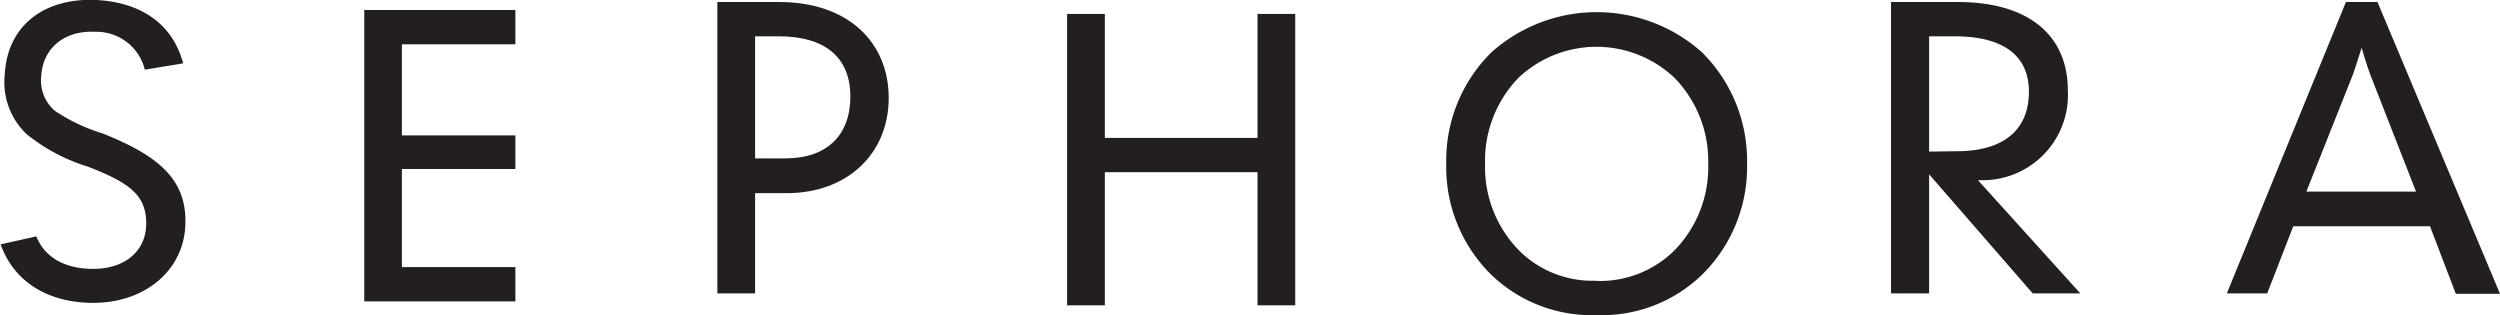
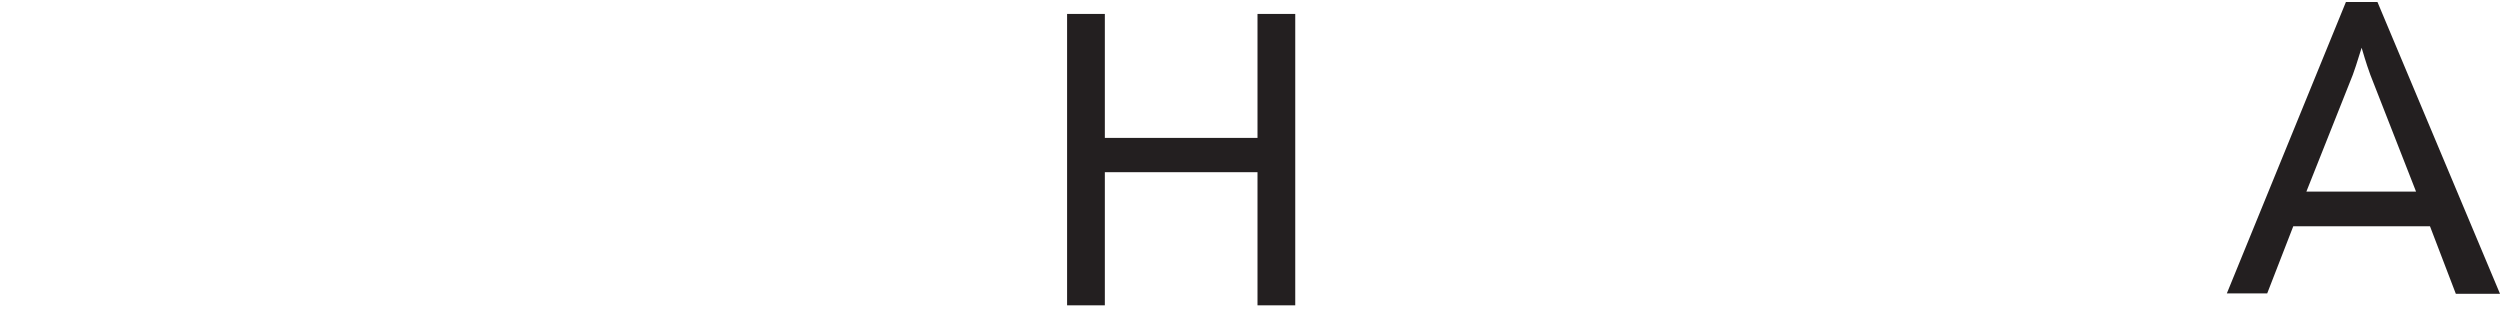
<svg xmlns="http://www.w3.org/2000/svg" id="Layer_1" data-name="Layer 1" viewBox="0 0 209.94 26.46">
-   <path d="M8.6,11.2a15.07,15.07,0,0,1-4-1.9A3.35,3.35,0,0,1,3.46,6.42C3.58,4.08,5.36,2.54,8,2.67a4.18,4.18,0,0,1,4.16,3.18l3.22-.53C14.54,2.14,12,.21,8.11,0,3.57-.21.6,2.27.4,6.26a6,6,0,0,0,1.83,5A15.33,15.33,0,0,0,7.4,14c3.27,1.29,5,2.28,4.87,5-.11,2.21-1.95,3.72-4.85,3.57-2.21-.11-3.72-1.09-4.37-2.72l-3,.67c1.05,2.93,3.61,4.72,7.21,4.9,4.66.24,8.1-2.55,8.3-6.42S13.4,13.11,8.6,11.2Z" style="fill:#231f20" />
-   <polygon points="30.59 25.31 43.28 25.31 43.28 22.43 33.75 22.43 33.75 14.19 43.28 14.19 43.28 11.37 33.75 11.37 33.75 3.72 43.28 3.72 43.28 0.84 30.59 0.84 30.59 25.31 30.59 25.31" style="fill:#231f20" />
-   <path d="M60.24,24.64h3.17V16.22h2.65c5.12,0,8.57-3.33,8.57-8S71.21.17,65.45.17H60.24V24.64ZM63.41,13.3V3.05h2c3.9,0,6,1.79,6,5.06s-2,5.19-5.44,5.19Z" style="fill:#231f20" />
  <polygon points="89.61 25.64 92.78 25.64 92.78 14.46 105.6 14.46 105.6 25.64 108.77 25.64 108.77 1.17 105.6 1.17 105.6 11.58 92.78 11.58 92.78 1.17 89.61 1.17 89.61 25.64 89.61 25.64" style="fill:#231f20" />
-   <path d="M134.08,26.46a12.09,12.09,0,0,0,8.86-3.4,12.67,12.67,0,0,0,3.77-9.32,12.79,12.79,0,0,0-3.8-9.36,13.27,13.27,0,0,0-17.65,0,12.75,12.75,0,0,0-3.81,9.36,12.67,12.67,0,0,0,3.77,9.32,12.14,12.14,0,0,0,8.86,3.4Zm0-2.89A8.71,8.71,0,0,1,127.53,21a10,10,0,0,1-2.82-7.24,10,10,0,0,1,2.82-7.24,9.54,9.54,0,0,1,13.07,0,10,10,0,0,1,2.85,7.24A10,10,0,0,1,140.64,21a8.9,8.9,0,0,1-6.59,2.59Z" style="fill:#231f20" />
-   <path d="M158.8,24.64H162v-10l8.7,10h4l-8.6-9.51h.19a7.16,7.16,0,0,0,7.36-7.53c0-4.61-3.26-7.43-9.24-7.43H158.8V24.64ZM162,12.73V3.05h2.14c4.16,0,6.24,1.67,6.24,4.65,0,3.2-2.11,5-6.08,5Z" style="fill:#231f20" />
  <path d="M187,24.64h3.39L192.58,19h11.48l2.17,5.67h3.71L199.65.17H197L187,24.64Zm6.68-8.55,3.9-9.81c.1-.26.35-1,.74-2.27.38,1.31.63,2,.73,2.27l3.84,9.81Z" style="fill:#231f20" />
</svg>